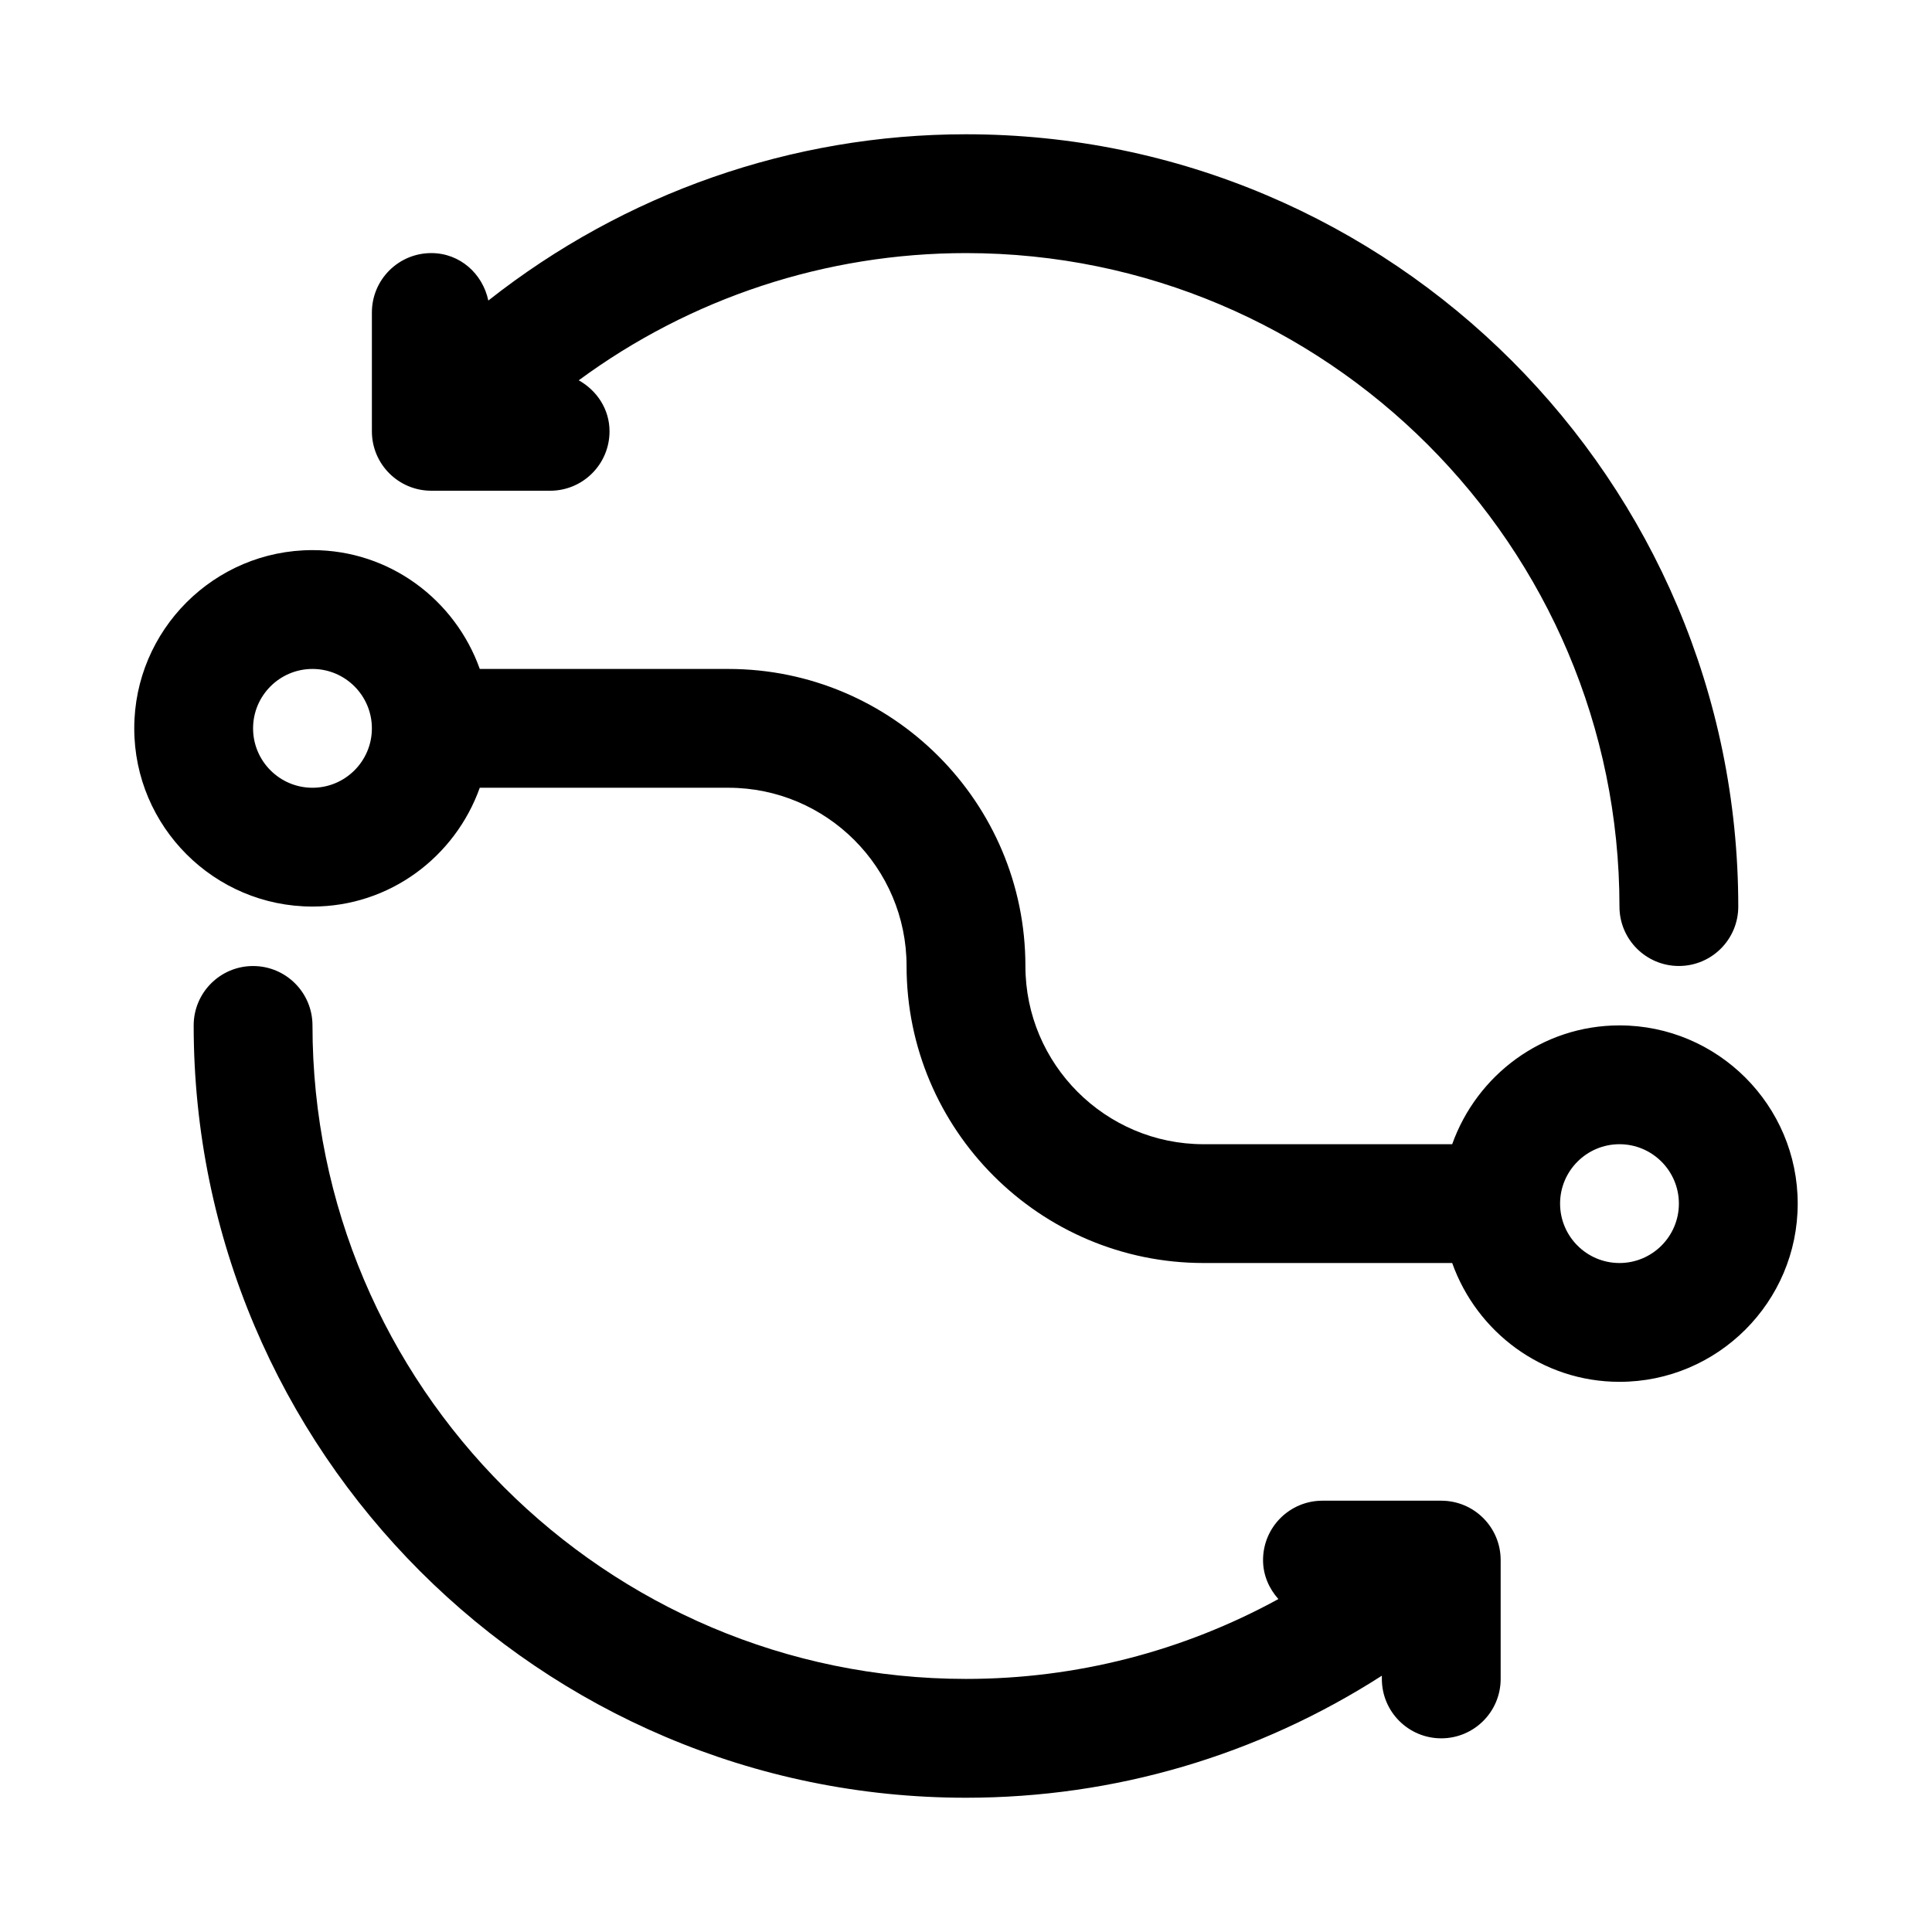
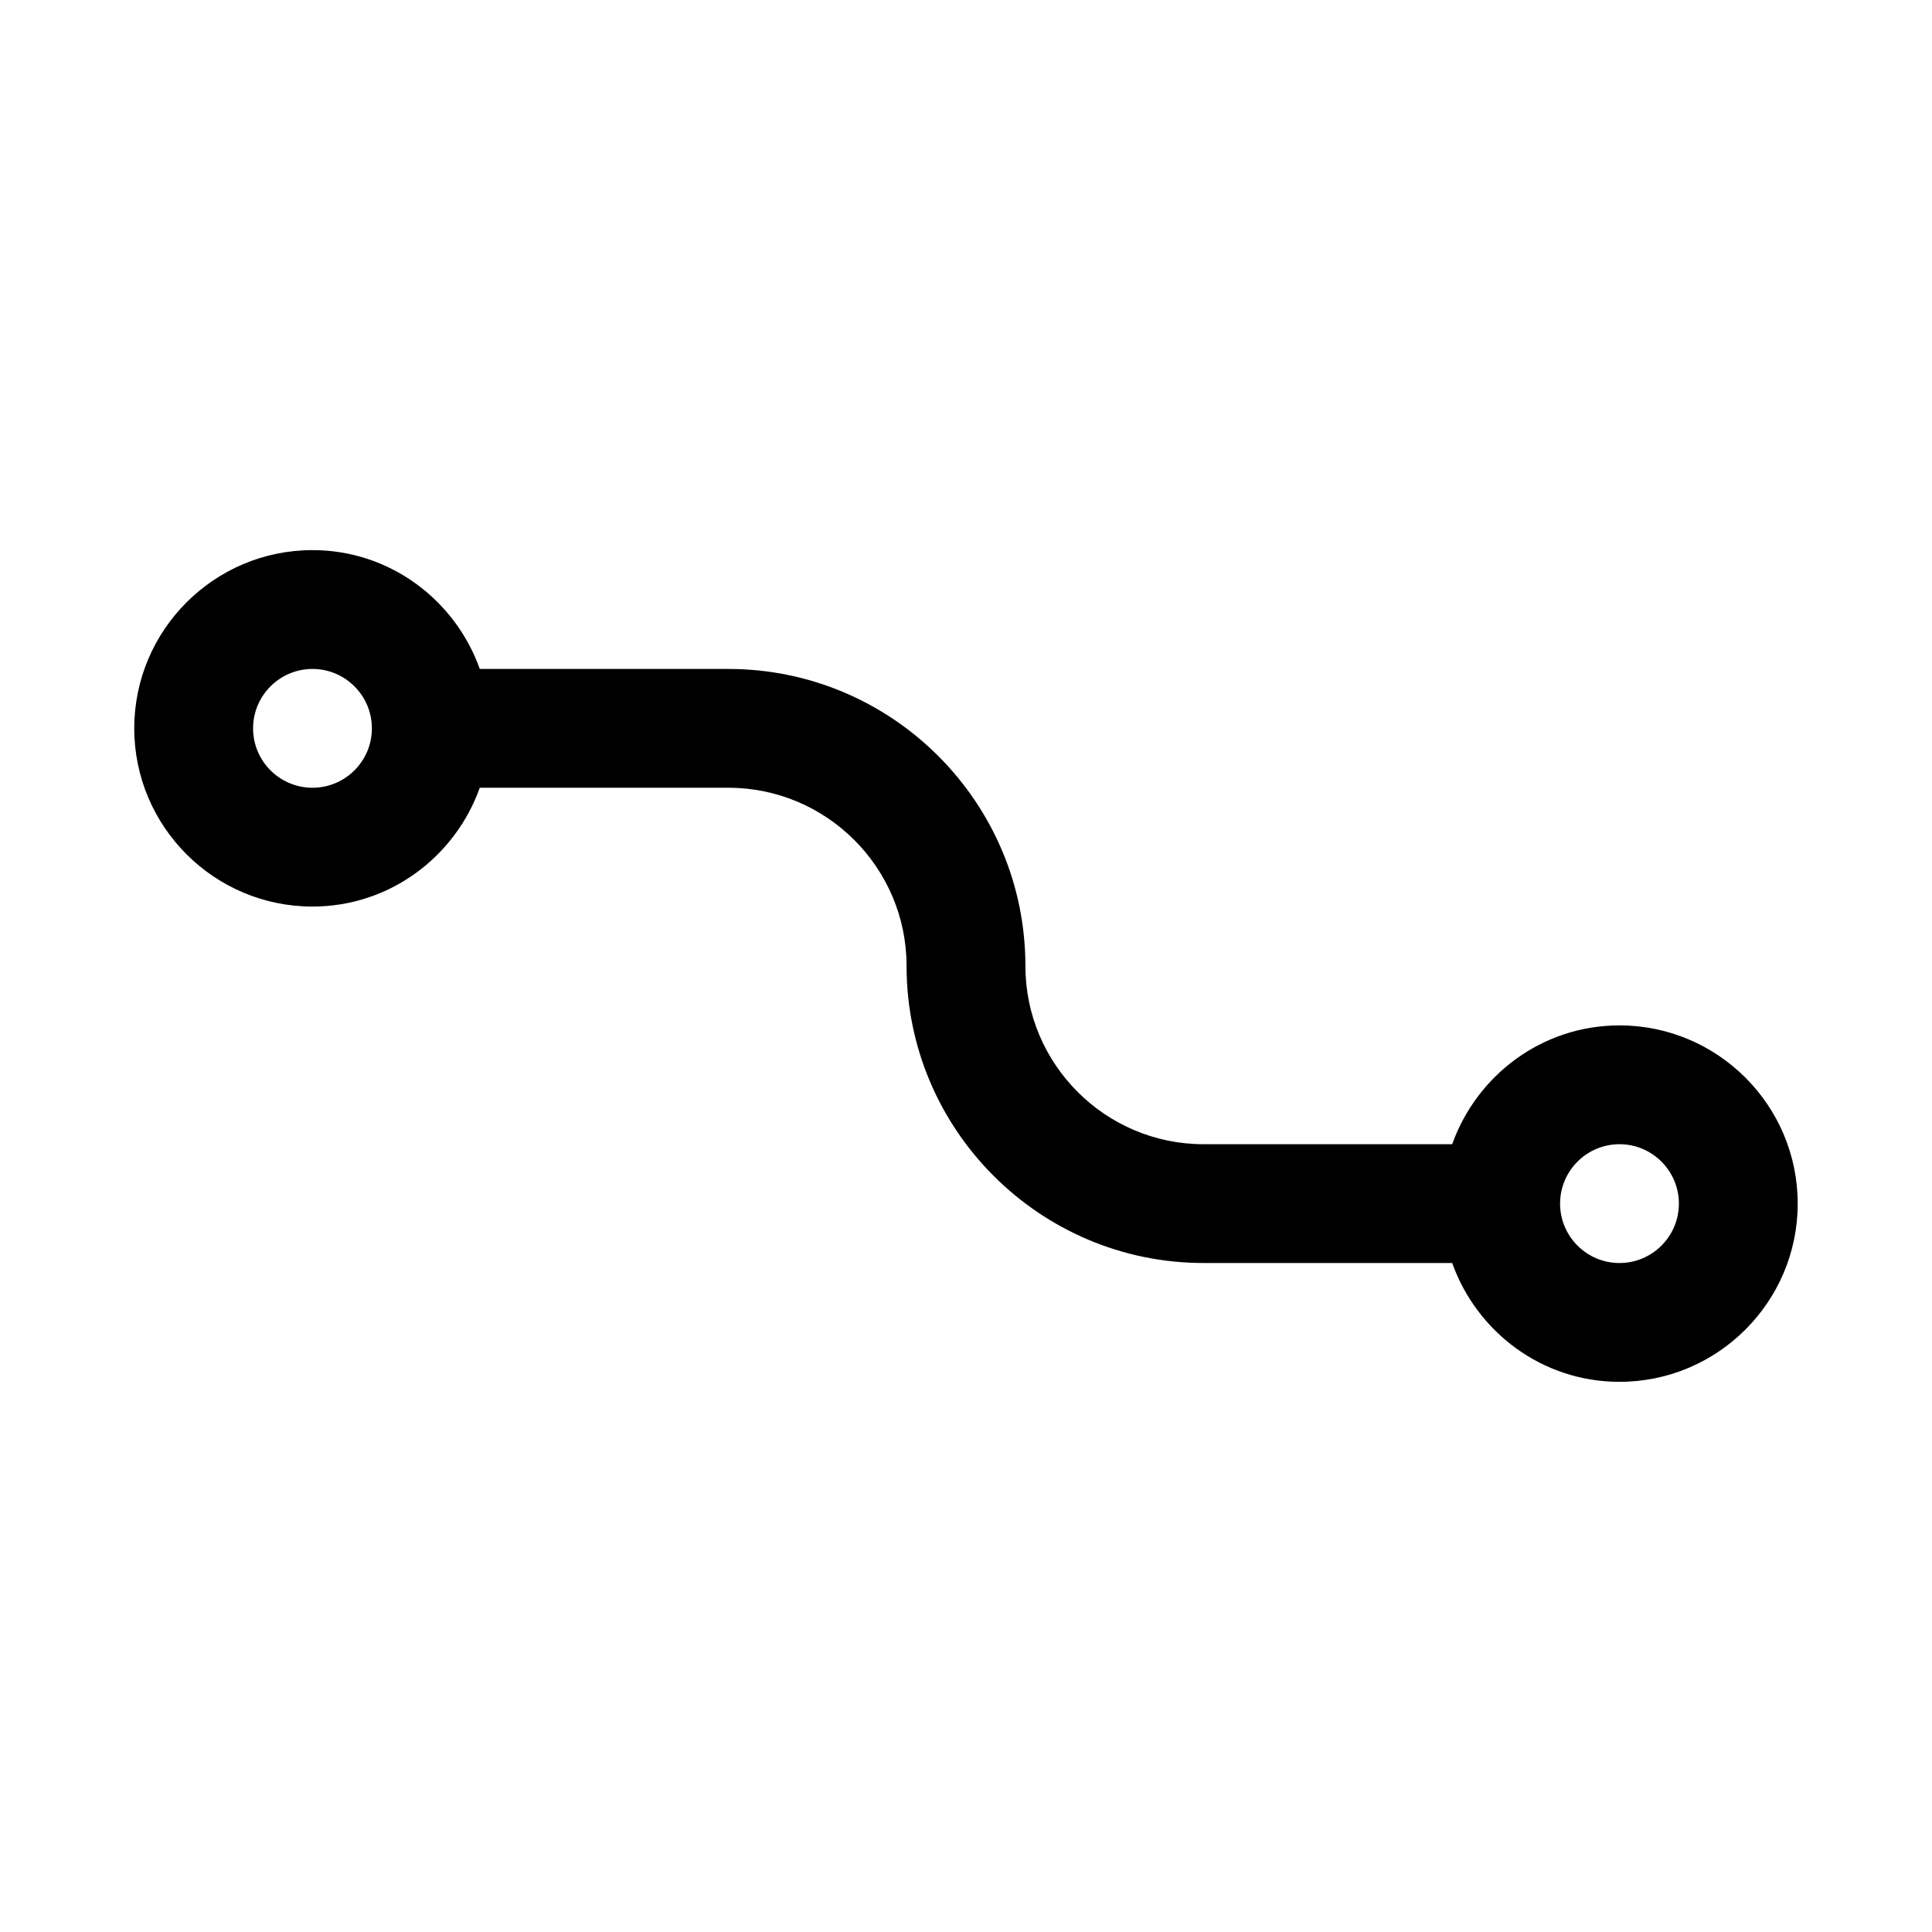
<svg xmlns="http://www.w3.org/2000/svg" fill="#000000" width="800px" height="800px" version="1.1" viewBox="144 144 512 512">
  <g>
    <path d="m573.18 415.74c-20.5 0-37.816 13.211-44.336 31.488h-65.871c-26.039 0-47.23-21.191-47.23-47.23 0-43.406-35.312-78.719-78.719-78.719l-65.879-0.004c-6.516-18.277-23.836-31.488-44.336-31.488-26.039 0-47.23 21.191-47.23 47.23 0 26.039 21.191 47.23 47.23 47.23 20.5 0 37.816-13.211 44.336-31.488l65.875 0.004c26.039 0 47.23 21.191 47.23 47.23 0 43.406 35.312 78.719 78.719 78.719h65.875c6.519 18.277 23.836 31.488 44.336 31.488 26.039 0 47.23-21.191 47.23-47.23 0-26.039-21.191-47.23-47.23-47.23zm-346.37-62.977c-8.676 0-15.742-7.055-15.742-15.742 0-8.691 7.07-15.742 15.742-15.742 8.676 0 15.742 7.055 15.742 15.742 0.004 8.691-7.066 15.742-15.742 15.742zm346.37 125.95c-8.676 0-15.742-7.055-15.742-15.742 0-8.691 7.07-15.742 15.742-15.742 8.676 0 15.742 7.055 15.742 15.742s-7.066 15.742-15.742 15.742z" />
-     <path d="m258.3 274.05h31.488c8.691 0 15.742-7.039 15.742-15.742 0-5.887-3.371-10.832-8.156-13.523 29.617-21.824 65.484-33.711 102.62-33.711 95.488 0 173.18 77.695 173.18 173.18 0 8.707 7.055 15.742 15.742 15.742 8.691 0 15.742-7.039 15.742-15.742 0-112.85-91.82-204.67-204.67-204.67-46.176 0-90.574 15.664-126.58 44.066-1.508-7.133-7.539-12.578-15.113-12.578-8.688 0-15.742 7.039-15.742 15.742v31.488c0 8.707 7.055 15.746 15.742 15.746z" />
-     <path d="m525.95 541.7h-31.488c-8.691 0-15.742 7.039-15.742 15.742 0 4 1.605 7.559 4.062 10.328-25.285 13.824-53.5 21.16-82.781 21.16-95.488 0-173.19-77.695-173.19-173.18 0-8.707-7.055-15.742-15.742-15.742-8.691 0-15.742 7.039-15.742 15.742 0 112.85 91.82 204.67 204.67 204.67 39.453 0 77.289-11.227 110.21-32.34v0.852c0 8.707 7.055 15.742 15.742 15.742 8.691 0 15.742-7.039 15.742-15.742v-31.488c0.004-8.703-7.051-15.742-15.742-15.742z" />
  </g>
</svg>